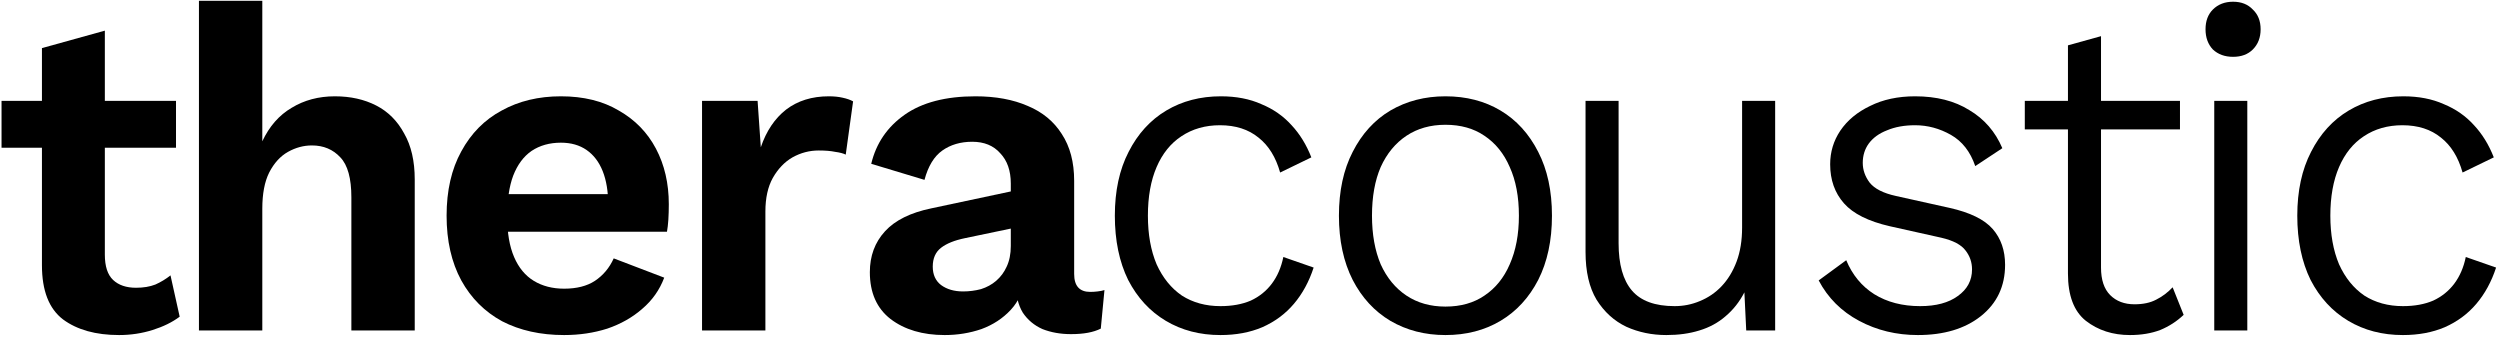
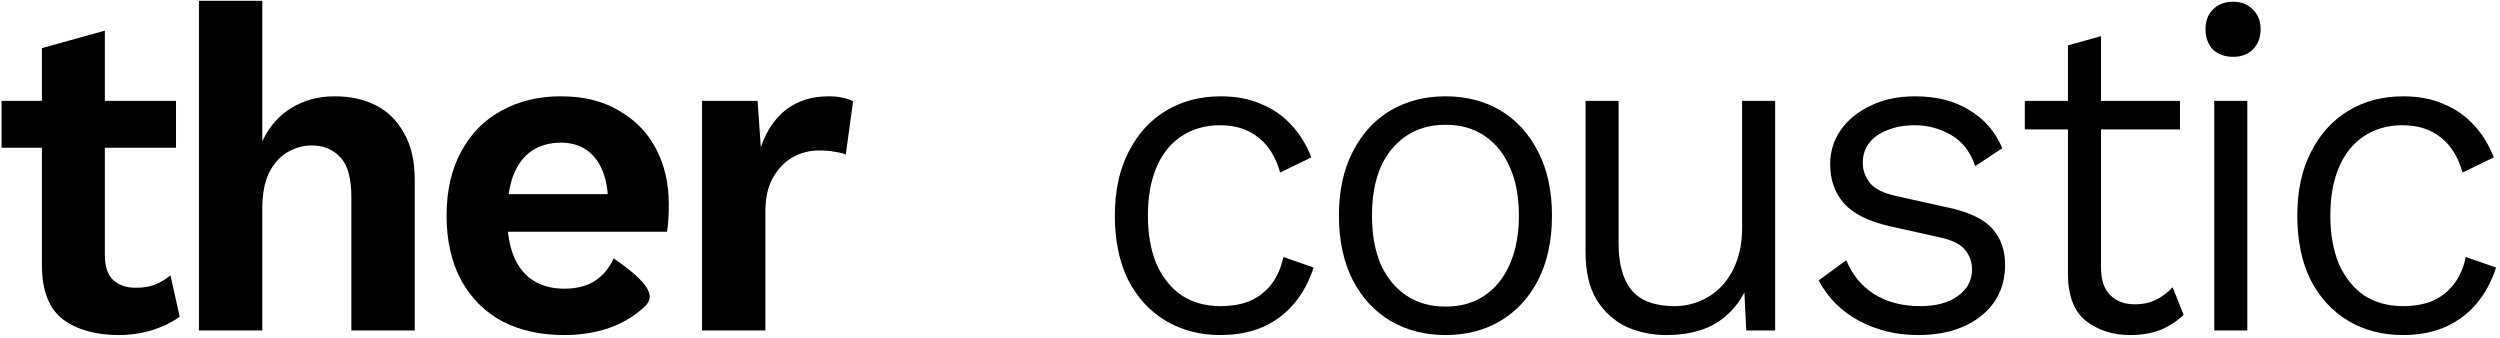
<svg xmlns="http://www.w3.org/2000/svg" width="348" height="47" viewBox="0 0 348 47" fill="none">
  <path d="M14.594 4.267V35.455C14.594 37.074 14.977 38.246 15.744 38.97C16.511 39.694 17.576 40.056 18.94 40.056C19.962 40.056 20.857 39.907 21.624 39.609C22.391 39.268 23.094 38.842 23.733 38.331L25.011 44.083C23.989 44.85 22.732 45.467 21.241 45.936C19.749 46.405 18.194 46.639 16.575 46.639C13.337 46.639 10.738 45.915 8.778 44.466C6.818 42.975 5.838 40.461 5.838 36.925V6.696L14.594 4.267ZM24.5 14.045V20.564H0.214V14.045H24.5Z" fill="black" />
  <path d="M27.693 46V0.113H36.513V19.669C37.493 17.582 38.856 16.027 40.603 15.004C42.35 13.939 44.352 13.406 46.611 13.406C48.783 13.406 50.701 13.832 52.362 14.684C54.024 15.537 55.323 16.836 56.261 18.583C57.241 20.287 57.731 22.418 57.731 24.974V46H48.911V27.466C48.911 24.825 48.4 22.971 47.377 21.906C46.355 20.798 45.034 20.245 43.415 20.245C42.265 20.245 41.157 20.543 40.092 21.139C39.027 21.736 38.153 22.694 37.471 24.015C36.832 25.293 36.513 26.976 36.513 29.064V46H27.693Z" fill="black" />
-   <path d="M78.527 46.639C75.246 46.639 72.37 46 69.899 44.722C67.47 43.401 65.574 41.505 64.211 39.034C62.848 36.52 62.166 33.516 62.166 30.023C62.166 26.529 62.848 23.547 64.211 21.075C65.574 18.562 67.449 16.666 69.835 15.387C72.221 14.067 74.969 13.406 78.079 13.406C81.232 13.406 83.916 14.067 86.132 15.387C88.39 16.666 90.115 18.434 91.308 20.692C92.501 22.95 93.098 25.528 93.098 28.425C93.098 29.192 93.077 29.916 93.034 30.598C92.991 31.237 92.927 31.791 92.842 32.26H67.918V27.019H88.944L84.662 28.489C84.662 26.657 84.406 25.102 83.895 23.823C83.384 22.545 82.638 21.565 81.658 20.884C80.678 20.202 79.485 19.861 78.079 19.861C76.503 19.861 75.139 20.245 73.989 21.012C72.881 21.778 72.029 22.929 71.433 24.463C70.879 25.954 70.602 27.85 70.602 30.151C70.602 32.409 70.921 34.283 71.561 35.775C72.2 37.266 73.116 38.373 74.309 39.098C75.502 39.822 76.908 40.184 78.527 40.184C80.273 40.184 81.701 39.822 82.808 39.098C83.959 38.331 84.832 37.287 85.429 35.966L92.459 38.65C91.82 40.355 90.797 41.803 89.391 42.996C88.028 44.189 86.409 45.105 84.534 45.744C82.659 46.341 80.657 46.639 78.527 46.639Z" fill="black" />
+   <path d="M78.527 46.639C75.246 46.639 72.37 46 69.899 44.722C67.47 43.401 65.574 41.505 64.211 39.034C62.848 36.52 62.166 33.516 62.166 30.023C62.166 26.529 62.848 23.547 64.211 21.075C65.574 18.562 67.449 16.666 69.835 15.387C72.221 14.067 74.969 13.406 78.079 13.406C81.232 13.406 83.916 14.067 86.132 15.387C88.39 16.666 90.115 18.434 91.308 20.692C92.501 22.95 93.098 25.528 93.098 28.425C93.098 29.192 93.077 29.916 93.034 30.598C92.991 31.237 92.927 31.791 92.842 32.26H67.918V27.019H88.944L84.662 28.489C84.662 26.657 84.406 25.102 83.895 23.823C83.384 22.545 82.638 21.565 81.658 20.884C80.678 20.202 79.485 19.861 78.079 19.861C76.503 19.861 75.139 20.245 73.989 21.012C72.881 21.778 72.029 22.929 71.433 24.463C70.879 25.954 70.602 27.85 70.602 30.151C70.602 32.409 70.921 34.283 71.561 35.775C72.2 37.266 73.116 38.373 74.309 39.098C75.502 39.822 76.908 40.184 78.527 40.184C80.273 40.184 81.701 39.822 82.808 39.098C83.959 38.331 84.832 37.287 85.429 35.966C91.82 40.355 90.797 41.803 89.391 42.996C88.028 44.189 86.409 45.105 84.534 45.744C82.659 46.341 80.657 46.639 78.527 46.639Z" fill="black" />
  <path d="M97.724 46V14.045H105.457L105.904 20.5C106.671 18.242 107.843 16.495 109.419 15.26C111.038 14.024 113.019 13.406 115.363 13.406C116.087 13.406 116.726 13.47 117.28 13.598C117.877 13.726 118.367 13.896 118.75 14.109L117.727 21.523C117.387 21.352 116.897 21.224 116.258 21.139C115.661 21.012 114.894 20.948 113.957 20.948C112.679 20.948 111.464 21.267 110.314 21.906C109.206 22.545 108.29 23.504 107.566 24.782C106.884 26.018 106.543 27.573 106.543 29.448V46H97.724Z" fill="black" />
-   <path d="M140.703 25.549C140.703 23.76 140.213 22.354 139.233 21.331C138.296 20.266 136.997 19.733 135.335 19.733C133.716 19.733 132.331 20.138 131.181 20.948C130.03 21.757 129.2 23.12 128.688 25.038L121.275 22.801C121.957 19.946 123.512 17.667 125.94 15.963C128.369 14.258 131.65 13.406 135.782 13.406C138.594 13.406 141.023 13.854 143.068 14.748C145.113 15.601 146.689 16.9 147.797 18.647C148.948 20.394 149.523 22.567 149.523 25.166V38.139C149.523 39.801 150.268 40.632 151.76 40.632C152.1 40.632 152.441 40.61 152.782 40.568C153.166 40.525 153.485 40.461 153.741 40.376L153.23 45.744C152.718 46 152.122 46.192 151.44 46.319C150.758 46.447 149.97 46.511 149.075 46.511C147.627 46.511 146.306 46.277 145.113 45.808C143.963 45.297 143.047 44.53 142.365 43.508C141.726 42.442 141.406 41.1 141.406 39.481V38.97L142.621 38.714C142.45 40.461 141.811 41.931 140.703 43.124C139.596 44.317 138.232 45.212 136.613 45.808C134.994 46.362 133.29 46.639 131.5 46.639C128.433 46.639 125.919 45.894 123.959 44.402C122.042 42.911 121.083 40.738 121.083 37.883C121.083 35.625 121.786 33.729 123.192 32.196C124.598 30.662 126.75 29.597 129.647 29L141.662 26.444V31.62L134.312 33.154C132.864 33.453 131.756 33.9 130.989 34.496C130.222 35.093 129.839 35.966 129.839 37.117C129.839 38.224 130.222 39.077 130.989 39.673C131.799 40.27 132.821 40.568 134.057 40.568C134.909 40.568 135.74 40.461 136.549 40.248C137.359 39.992 138.062 39.609 138.658 39.098C139.297 38.544 139.787 37.883 140.128 37.117C140.512 36.307 140.703 35.348 140.703 34.241V25.549Z" fill="black" />
  <path d="M169.949 13.406C172.08 13.406 173.954 13.768 175.573 14.493C177.235 15.174 178.641 16.154 179.791 17.433C180.942 18.668 181.858 20.159 182.539 21.906L178.194 24.015C177.597 21.885 176.596 20.266 175.19 19.158C173.784 18.008 171.994 17.433 169.821 17.433C167.776 17.433 165.987 17.944 164.453 18.966C162.962 19.946 161.811 21.374 161.002 23.248C160.192 25.123 159.788 27.381 159.788 30.023C159.788 32.622 160.192 34.88 161.002 36.797C161.854 38.672 163.026 40.12 164.517 41.143C166.051 42.123 167.84 42.613 169.885 42.613C171.504 42.613 172.91 42.357 174.103 41.846C175.296 41.292 176.276 40.504 177.043 39.481C177.81 38.459 178.343 37.223 178.641 35.775L182.859 37.244C182.22 39.204 181.304 40.887 180.111 42.293C178.918 43.699 177.448 44.786 175.701 45.553C173.997 46.277 172.058 46.639 169.885 46.639C167.031 46.639 164.496 45.979 162.28 44.658C160.065 43.337 158.318 41.441 157.04 38.97C155.804 36.456 155.186 33.474 155.186 30.023C155.186 26.572 155.825 23.61 157.104 21.139C158.382 18.625 160.129 16.708 162.344 15.387C164.56 14.067 167.095 13.406 169.949 13.406Z" fill="black" />
  <path d="M201.206 13.406C204.104 13.406 206.66 14.067 208.875 15.387C211.091 16.708 212.838 18.625 214.116 21.139C215.394 23.61 216.033 26.572 216.033 30.023C216.033 33.474 215.394 36.456 214.116 38.97C212.838 41.441 211.091 43.337 208.875 44.658C206.66 45.979 204.104 46.639 201.206 46.639C198.352 46.639 195.795 45.979 193.537 44.658C191.322 43.337 189.575 41.441 188.297 38.97C187.019 36.456 186.379 33.474 186.379 30.023C186.379 26.572 187.019 23.61 188.297 21.139C189.575 18.625 191.322 16.708 193.537 15.387C195.795 14.067 198.352 13.406 201.206 13.406ZM201.206 17.369C199.119 17.369 197.308 17.88 195.774 18.902C194.24 19.925 193.047 21.374 192.195 23.248C191.386 25.123 190.981 27.381 190.981 30.023C190.981 32.622 191.386 34.88 192.195 36.797C193.047 38.672 194.24 40.12 195.774 41.143C197.308 42.165 199.119 42.677 201.206 42.677C203.337 42.677 205.147 42.165 206.639 41.143C208.172 40.12 209.344 38.672 210.154 36.797C211.006 34.88 211.432 32.622 211.432 30.023C211.432 27.381 211.006 25.123 210.154 23.248C209.344 21.374 208.172 19.925 206.639 18.902C205.147 17.88 203.337 17.369 201.206 17.369Z" fill="black" />
  <path d="M231.955 46.639C229.952 46.639 228.099 46.256 226.395 45.489C224.69 44.679 223.306 43.422 222.24 41.718C221.218 40.014 220.707 37.798 220.707 35.072V14.045H225.308V33.857C225.308 36.797 225.926 38.991 227.161 40.44C228.397 41.889 230.378 42.613 233.105 42.613C234.341 42.613 235.512 42.379 236.62 41.91C237.77 41.441 238.772 40.759 239.624 39.865C240.519 38.927 241.222 37.777 241.733 36.414C242.244 35.05 242.5 33.474 242.5 31.684V14.045H247.101V46H243.075L242.819 40.696C242.138 42.016 241.264 43.124 240.199 44.019C239.176 44.913 237.962 45.574 236.556 46C235.193 46.426 233.659 46.639 231.955 46.639Z" fill="black" />
  <path d="M266.965 46.639C263.983 46.639 261.256 45.979 258.785 44.658C256.314 43.337 254.439 41.462 253.161 39.034L256.996 36.222C257.848 38.267 259.147 39.843 260.894 40.951C262.684 42.059 264.814 42.613 267.285 42.613C269.501 42.613 271.247 42.144 272.526 41.207C273.846 40.27 274.507 39.034 274.507 37.5C274.507 36.52 274.209 35.647 273.612 34.88C273.016 34.07 271.886 33.474 270.225 33.09L263.067 31.493C260.085 30.811 257.954 29.746 256.676 28.297C255.398 26.849 254.759 25.038 254.759 22.865C254.759 21.161 255.227 19.605 256.165 18.2C257.145 16.751 258.529 15.601 260.319 14.748C262.108 13.854 264.196 13.406 266.582 13.406C269.564 13.406 272.078 14.045 274.123 15.324C276.211 16.559 277.745 18.327 278.725 20.628L274.954 23.12C274.272 21.118 273.143 19.669 271.567 18.775C269.99 17.88 268.329 17.433 266.582 17.433C265.091 17.433 263.791 17.667 262.684 18.136C261.576 18.562 260.724 19.179 260.127 19.989C259.573 20.756 259.296 21.651 259.296 22.673C259.296 23.653 259.616 24.569 260.255 25.421C260.937 26.273 262.151 26.891 263.898 27.275L271.375 28.936C274.23 29.575 276.232 30.555 277.383 31.876C278.533 33.197 279.108 34.858 279.108 36.861C279.108 39.843 277.979 42.229 275.721 44.019C273.505 45.766 270.587 46.639 266.965 46.639Z" fill="black" />
  <path d="M292.461 5.034V37.244C292.461 38.949 292.887 40.227 293.739 41.079C294.591 41.931 295.72 42.357 297.126 42.357C298.319 42.357 299.32 42.144 300.13 41.718C300.982 41.292 301.749 40.717 302.431 39.992L303.964 43.827C303.027 44.722 301.941 45.425 300.705 45.936C299.469 46.405 298.063 46.639 296.487 46.639C294.101 46.639 292.056 45.979 290.352 44.658C288.69 43.337 287.859 41.143 287.859 38.075V6.312L292.461 5.034ZM303.453 14.045V18.008H281.852V14.045H303.453Z" fill="black" />
  <path d="M312.825 14.045V46H308.224V14.045H312.825ZM310.844 7.91C309.694 7.91 308.756 7.569 308.032 6.888C307.35 6.163 307.01 5.226 307.01 4.076C307.01 2.925 307.35 2.009 308.032 1.327C308.756 0.603 309.694 0.241 310.844 0.241C311.994 0.241 312.911 0.603 313.592 1.327C314.317 2.009 314.679 2.925 314.679 4.076C314.679 5.226 314.317 6.163 313.592 6.888C312.911 7.569 311.994 7.91 310.844 7.91Z" fill="black" />
  <path d="M334.545 13.406C336.676 13.406 338.55 13.768 340.169 14.493C341.831 15.174 343.237 16.154 344.387 17.433C345.538 18.668 346.454 20.159 347.136 21.906L342.79 24.015C342.193 21.885 341.192 20.266 339.786 19.158C338.38 18.008 336.591 17.433 334.418 17.433C332.373 17.433 330.583 17.944 329.049 18.966C327.558 19.946 326.408 21.374 325.598 23.248C324.789 25.123 324.384 27.381 324.384 30.023C324.384 32.622 324.789 34.88 325.598 36.797C326.45 38.672 327.622 40.12 329.113 41.143C330.647 42.123 332.436 42.613 334.482 42.613C336.101 42.613 337.507 42.357 338.7 41.846C339.893 41.292 340.872 40.504 341.639 39.481C342.406 38.459 342.939 37.223 343.237 35.775L347.455 37.244C346.816 39.204 345.9 40.887 344.707 42.293C343.514 43.699 342.044 44.786 340.297 45.553C338.593 46.277 336.654 46.639 334.482 46.639C331.627 46.639 329.092 45.979 326.876 44.658C324.661 43.337 322.914 41.441 321.636 38.97C320.4 36.456 319.782 33.474 319.782 30.023C319.782 26.572 320.422 23.61 321.7 21.139C322.978 18.625 324.725 16.708 326.94 15.387C329.156 14.067 331.691 13.406 334.545 13.406Z" fill="black" />
</svg>